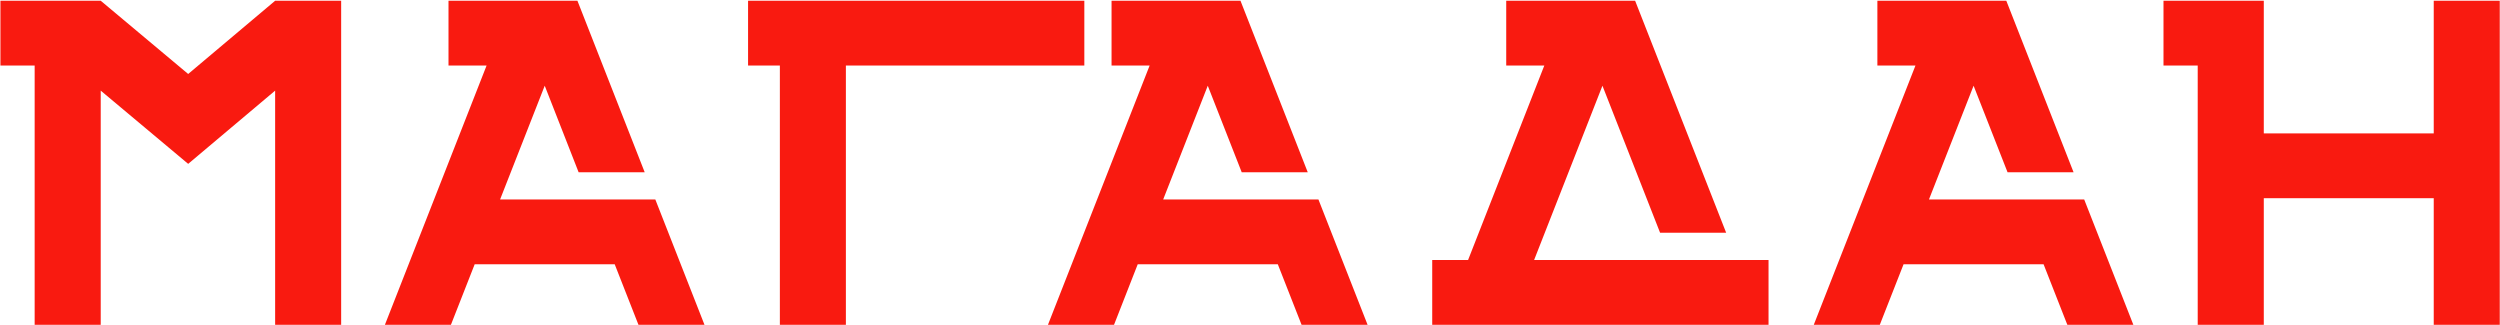
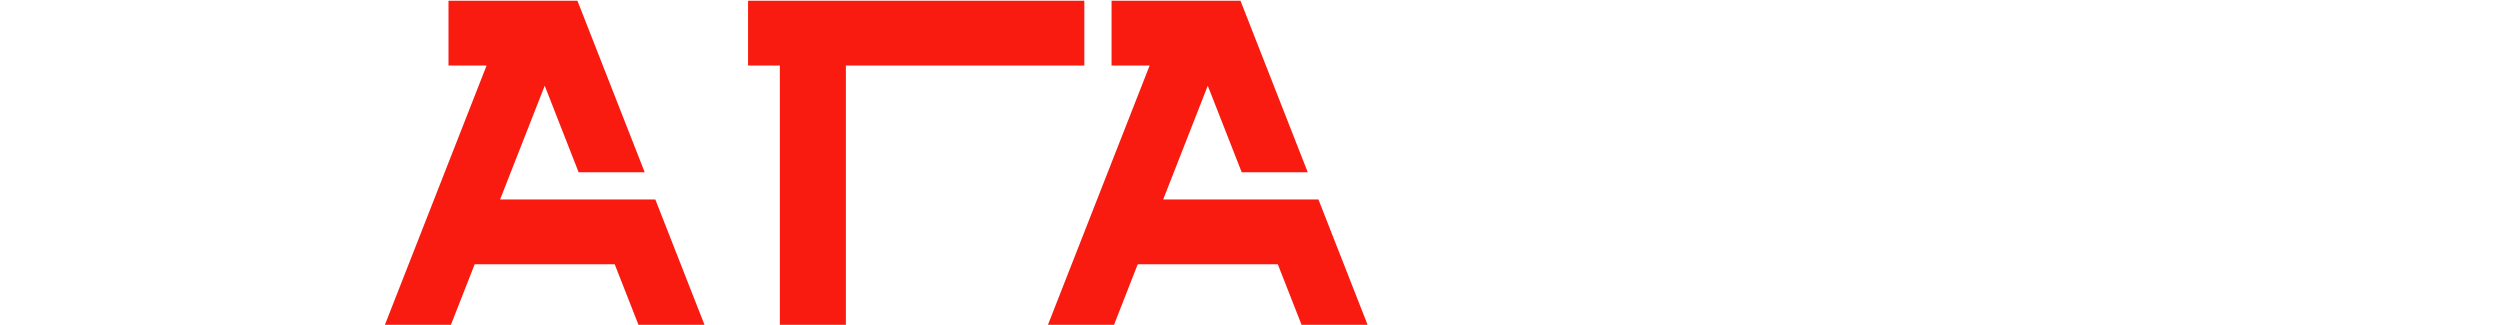
<svg xmlns="http://www.w3.org/2000/svg" width="2240" height="291" viewBox="0 0 2240 291" fill="none">
-   <path d="M246.524 0.669L168.608 66.29L90.249 0.669H0.384V58.735H31.047V291H90.249V81.201L168.608 146.822L246.524 81.201V291H305.676V0.669H246.524Z" fill="#F91A10" />
  <path d="M670.268 0.669V58.735H698.758V291H757.911V58.735H971.561V0.669H670.268Z" fill="#F91A10" />
-   <path d="M2180.63 0.669V119.517H2028.36V58.735V0.669H1938.49V58.735H1969.15V291H2028.36V177.583H2180.63V291H2239.78V0.669H2180.63Z" fill="#F91A10" />
-   <path d="M1349.58 0.669V58.735H1383.7L1315.41 232.934H1283.27V291H1584.61V232.934H1374.57L1435.79 76.807L1487.44 208.542H1546.64L1465.07 0.669H1349.58Z" fill="#F91A10" />
  <path d="M401.86 0.669V58.735H435.979L344.88 291H404.033L425.314 236.785H550.778L572.059 291H631.212L587.168 178.719H448.076L488.071 76.807L518.437 154.327H577.639L517.647 1.36L517.351 0.669H401.86Z" fill="#F91A10" />
  <path d="M995.949 0.669V58.735H1030.07L938.969 291H998.171L1019.4 236.785H1144.92L1166.2 291H1225.35L1181.31 178.719H1042.21L1082.16 76.807L1112.57 154.327H1171.73L1111.74 1.36L1111.49 0.669H995.949Z" fill="#F91A10" />
-   <path d="M1682.13 0.669V58.735H1716.25L1625.15 291H1684.31L1705.59 236.785H1831.05L1852.33 291H1911.48L1867.44 178.719H1728.35L1768.34 76.807L1798.76 154.327H1857.91L1797.92 1.36L1797.62 0.669H1682.13Z" fill="#F91A10" />
</svg>